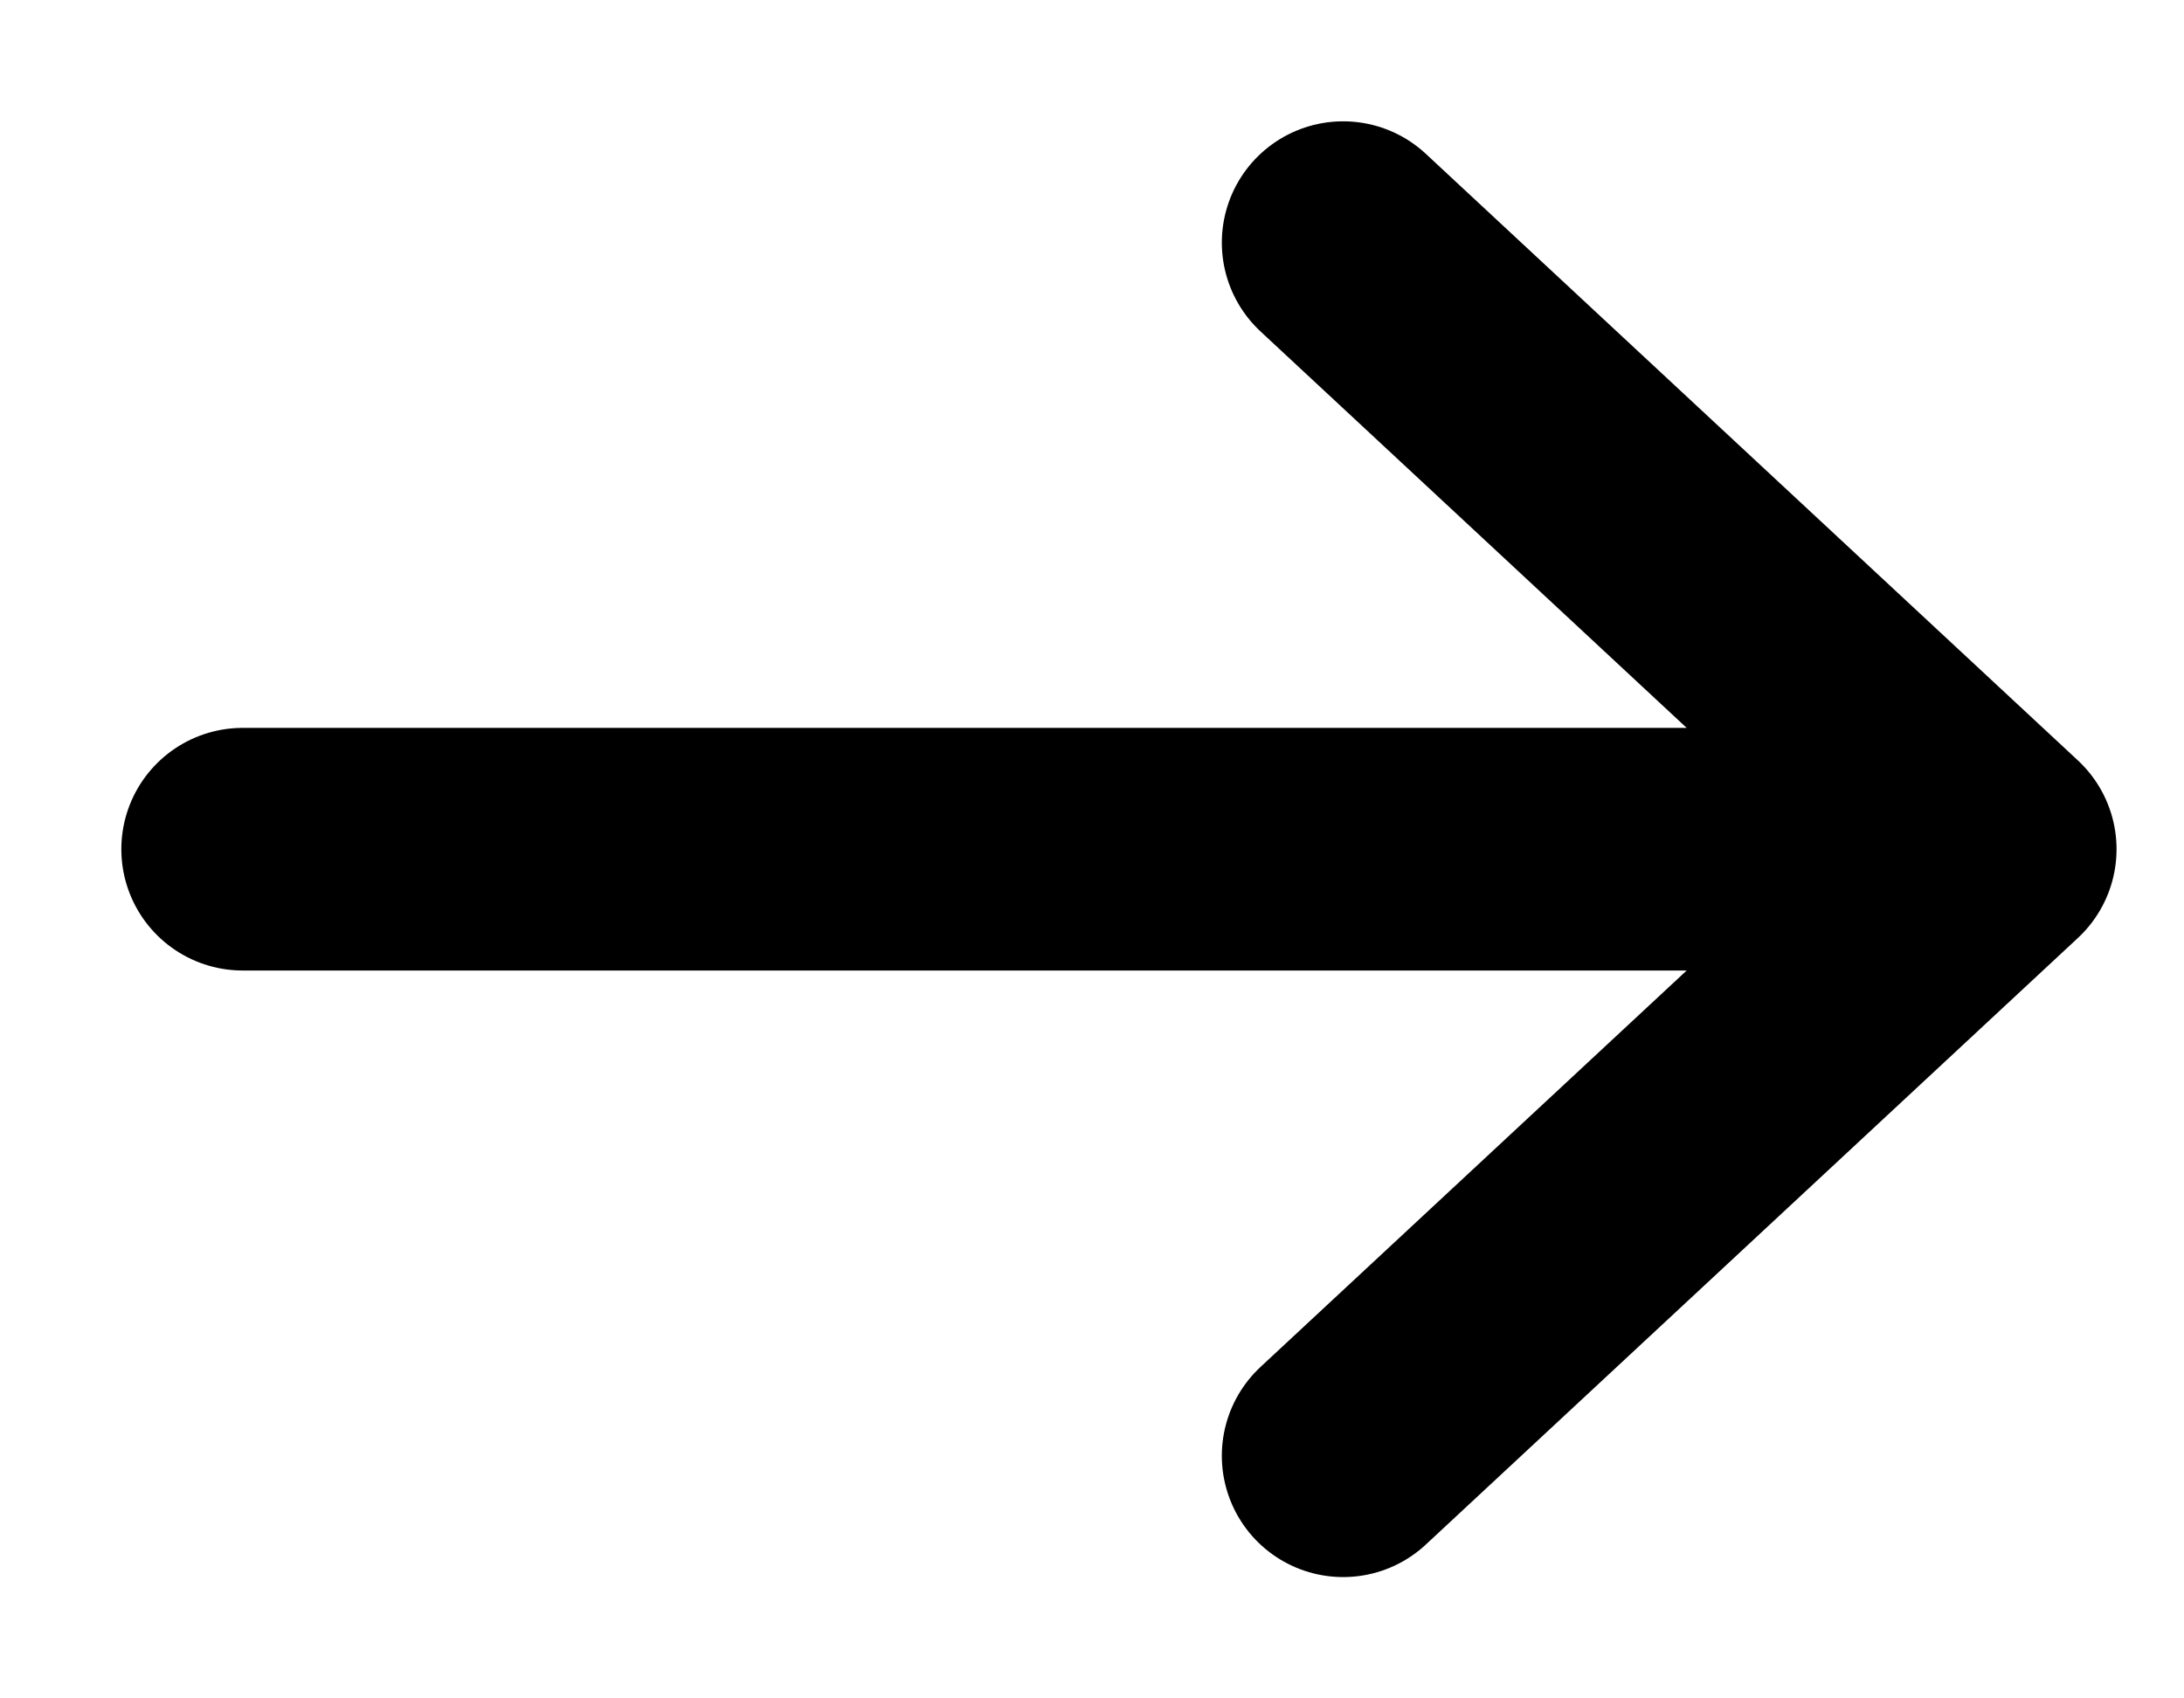
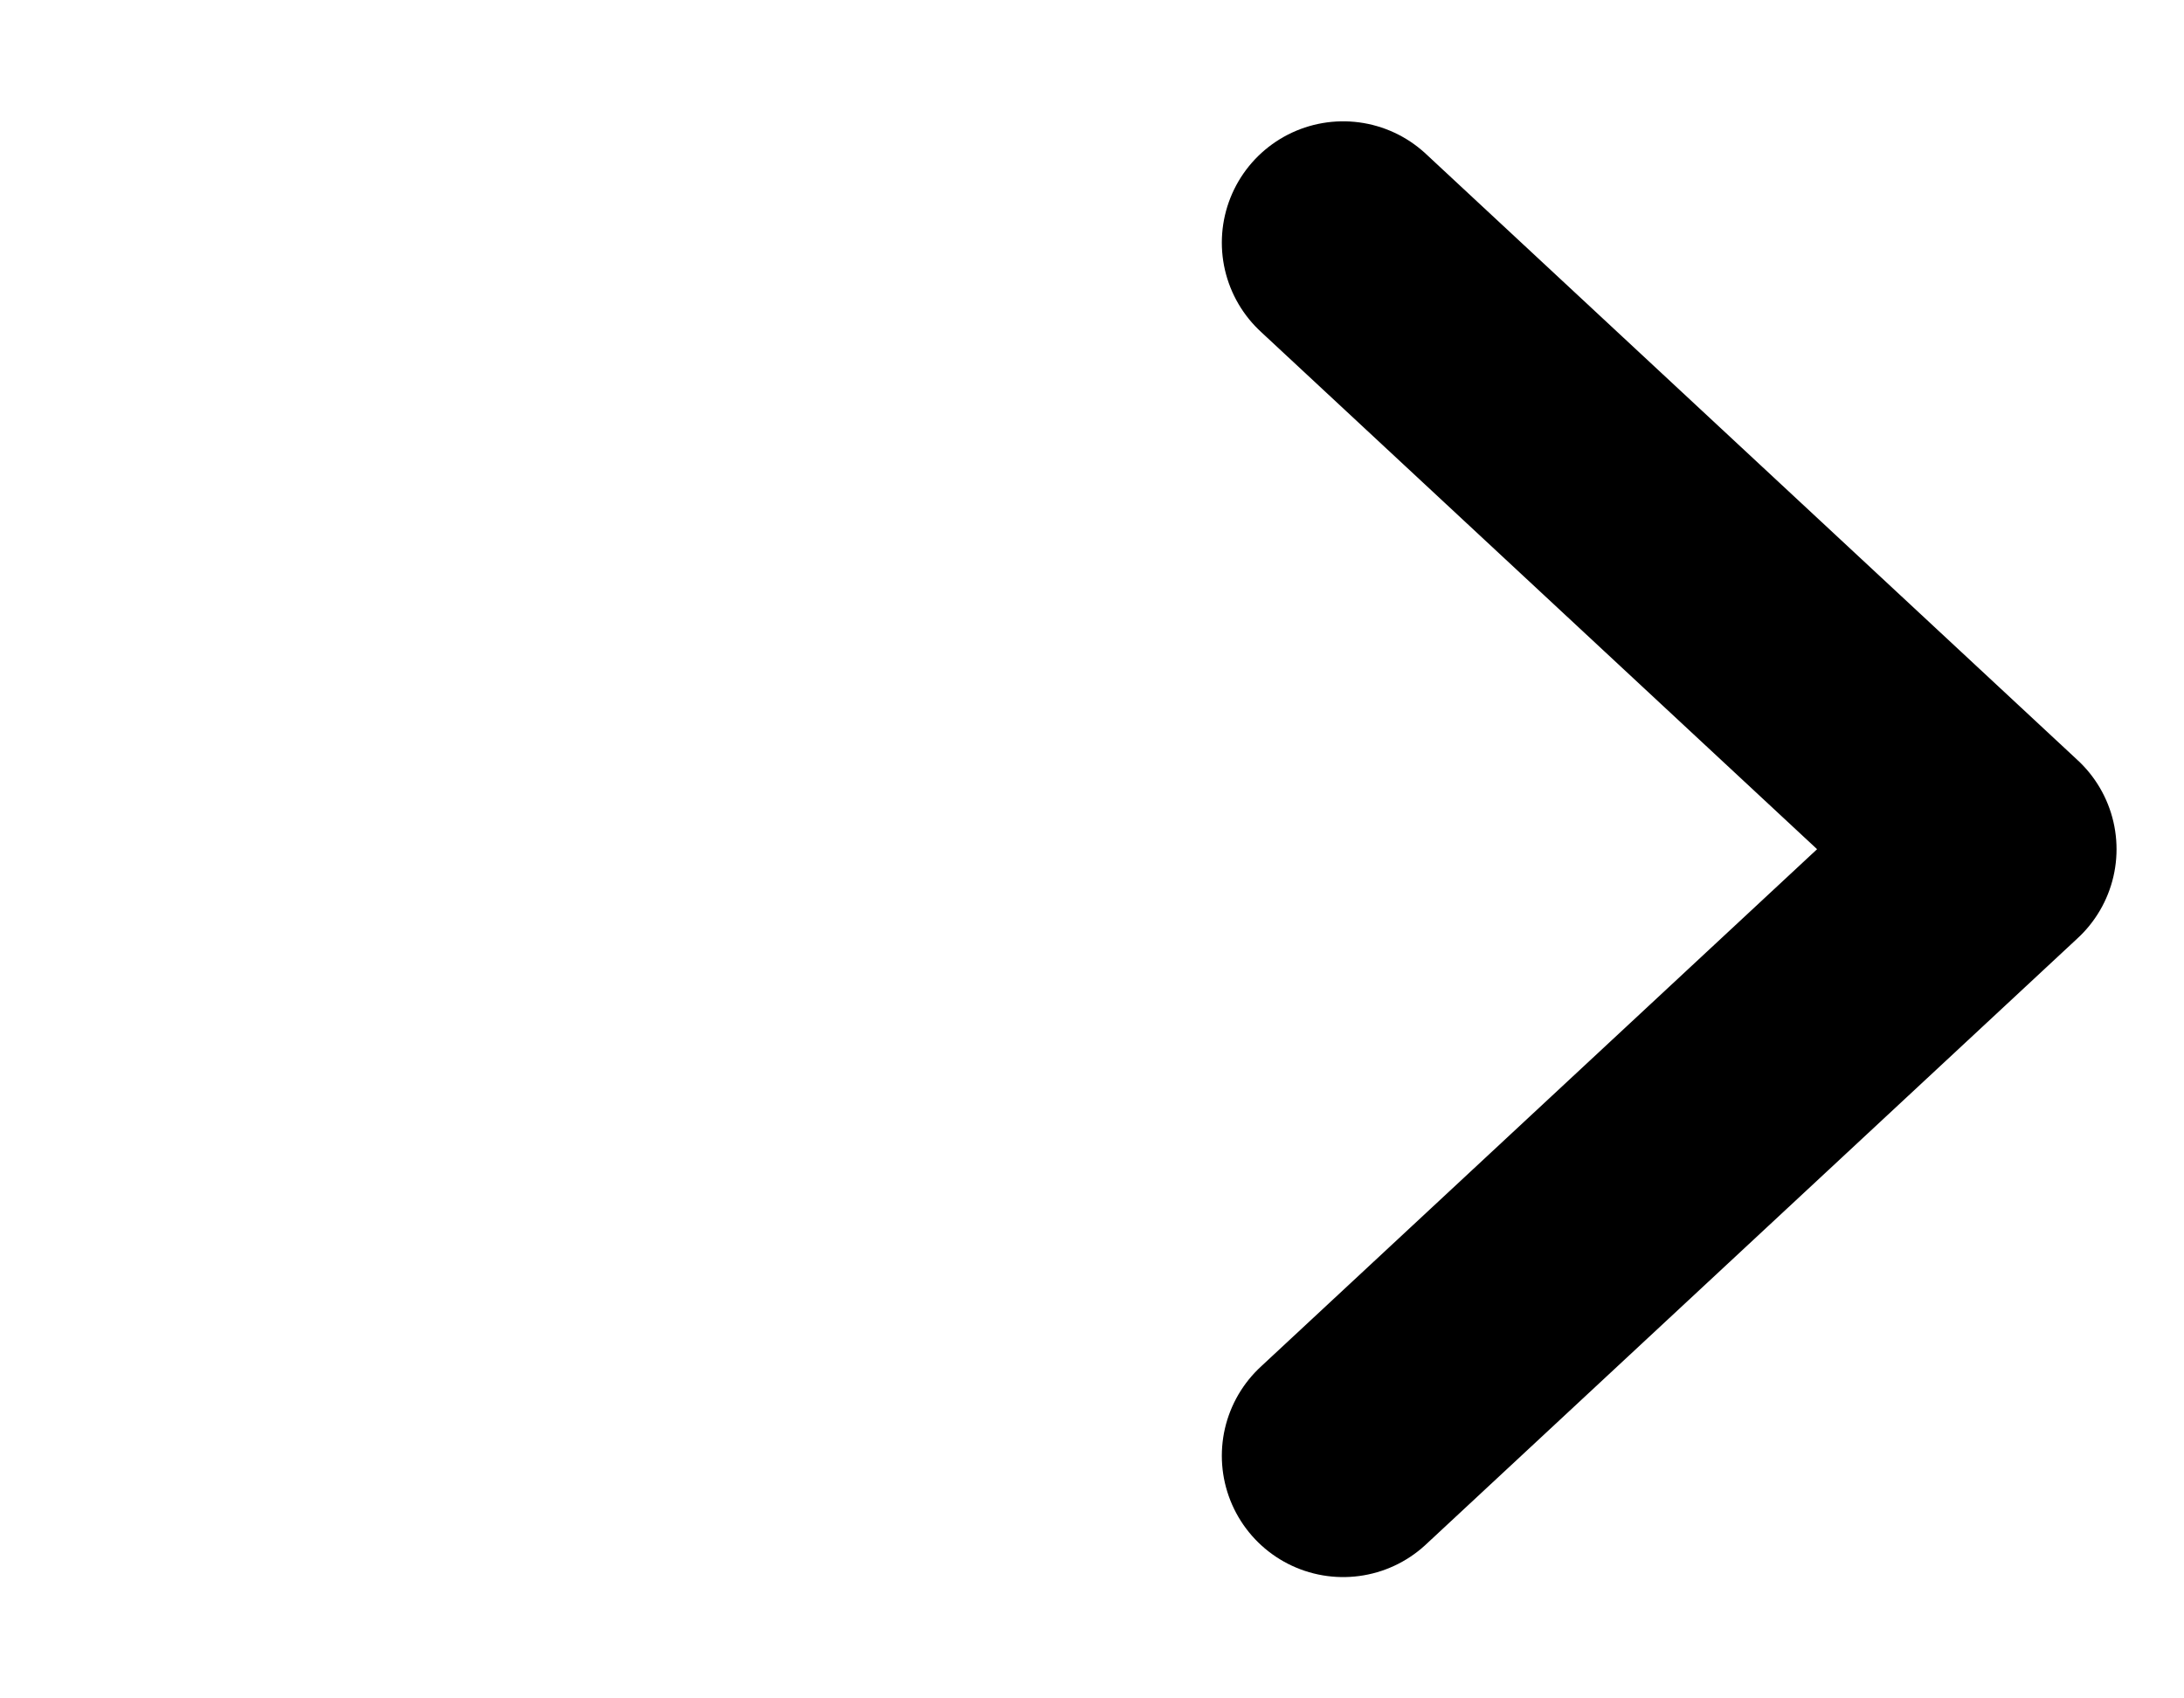
<svg xmlns="http://www.w3.org/2000/svg" width="9" height="7" viewBox="0 0 9 7" fill="none">
-   <path d="M8.222 3.5H1M8.222 3.5L5.535 1M8.222 3.5L5.535 6" stroke="black" stroke-linecap="round" stroke-linejoin="round" />
+   <path d="M8.222 3.5M8.222 3.5L5.535 1M8.222 3.5L5.535 6" stroke="black" stroke-linecap="round" stroke-linejoin="round" />
</svg>